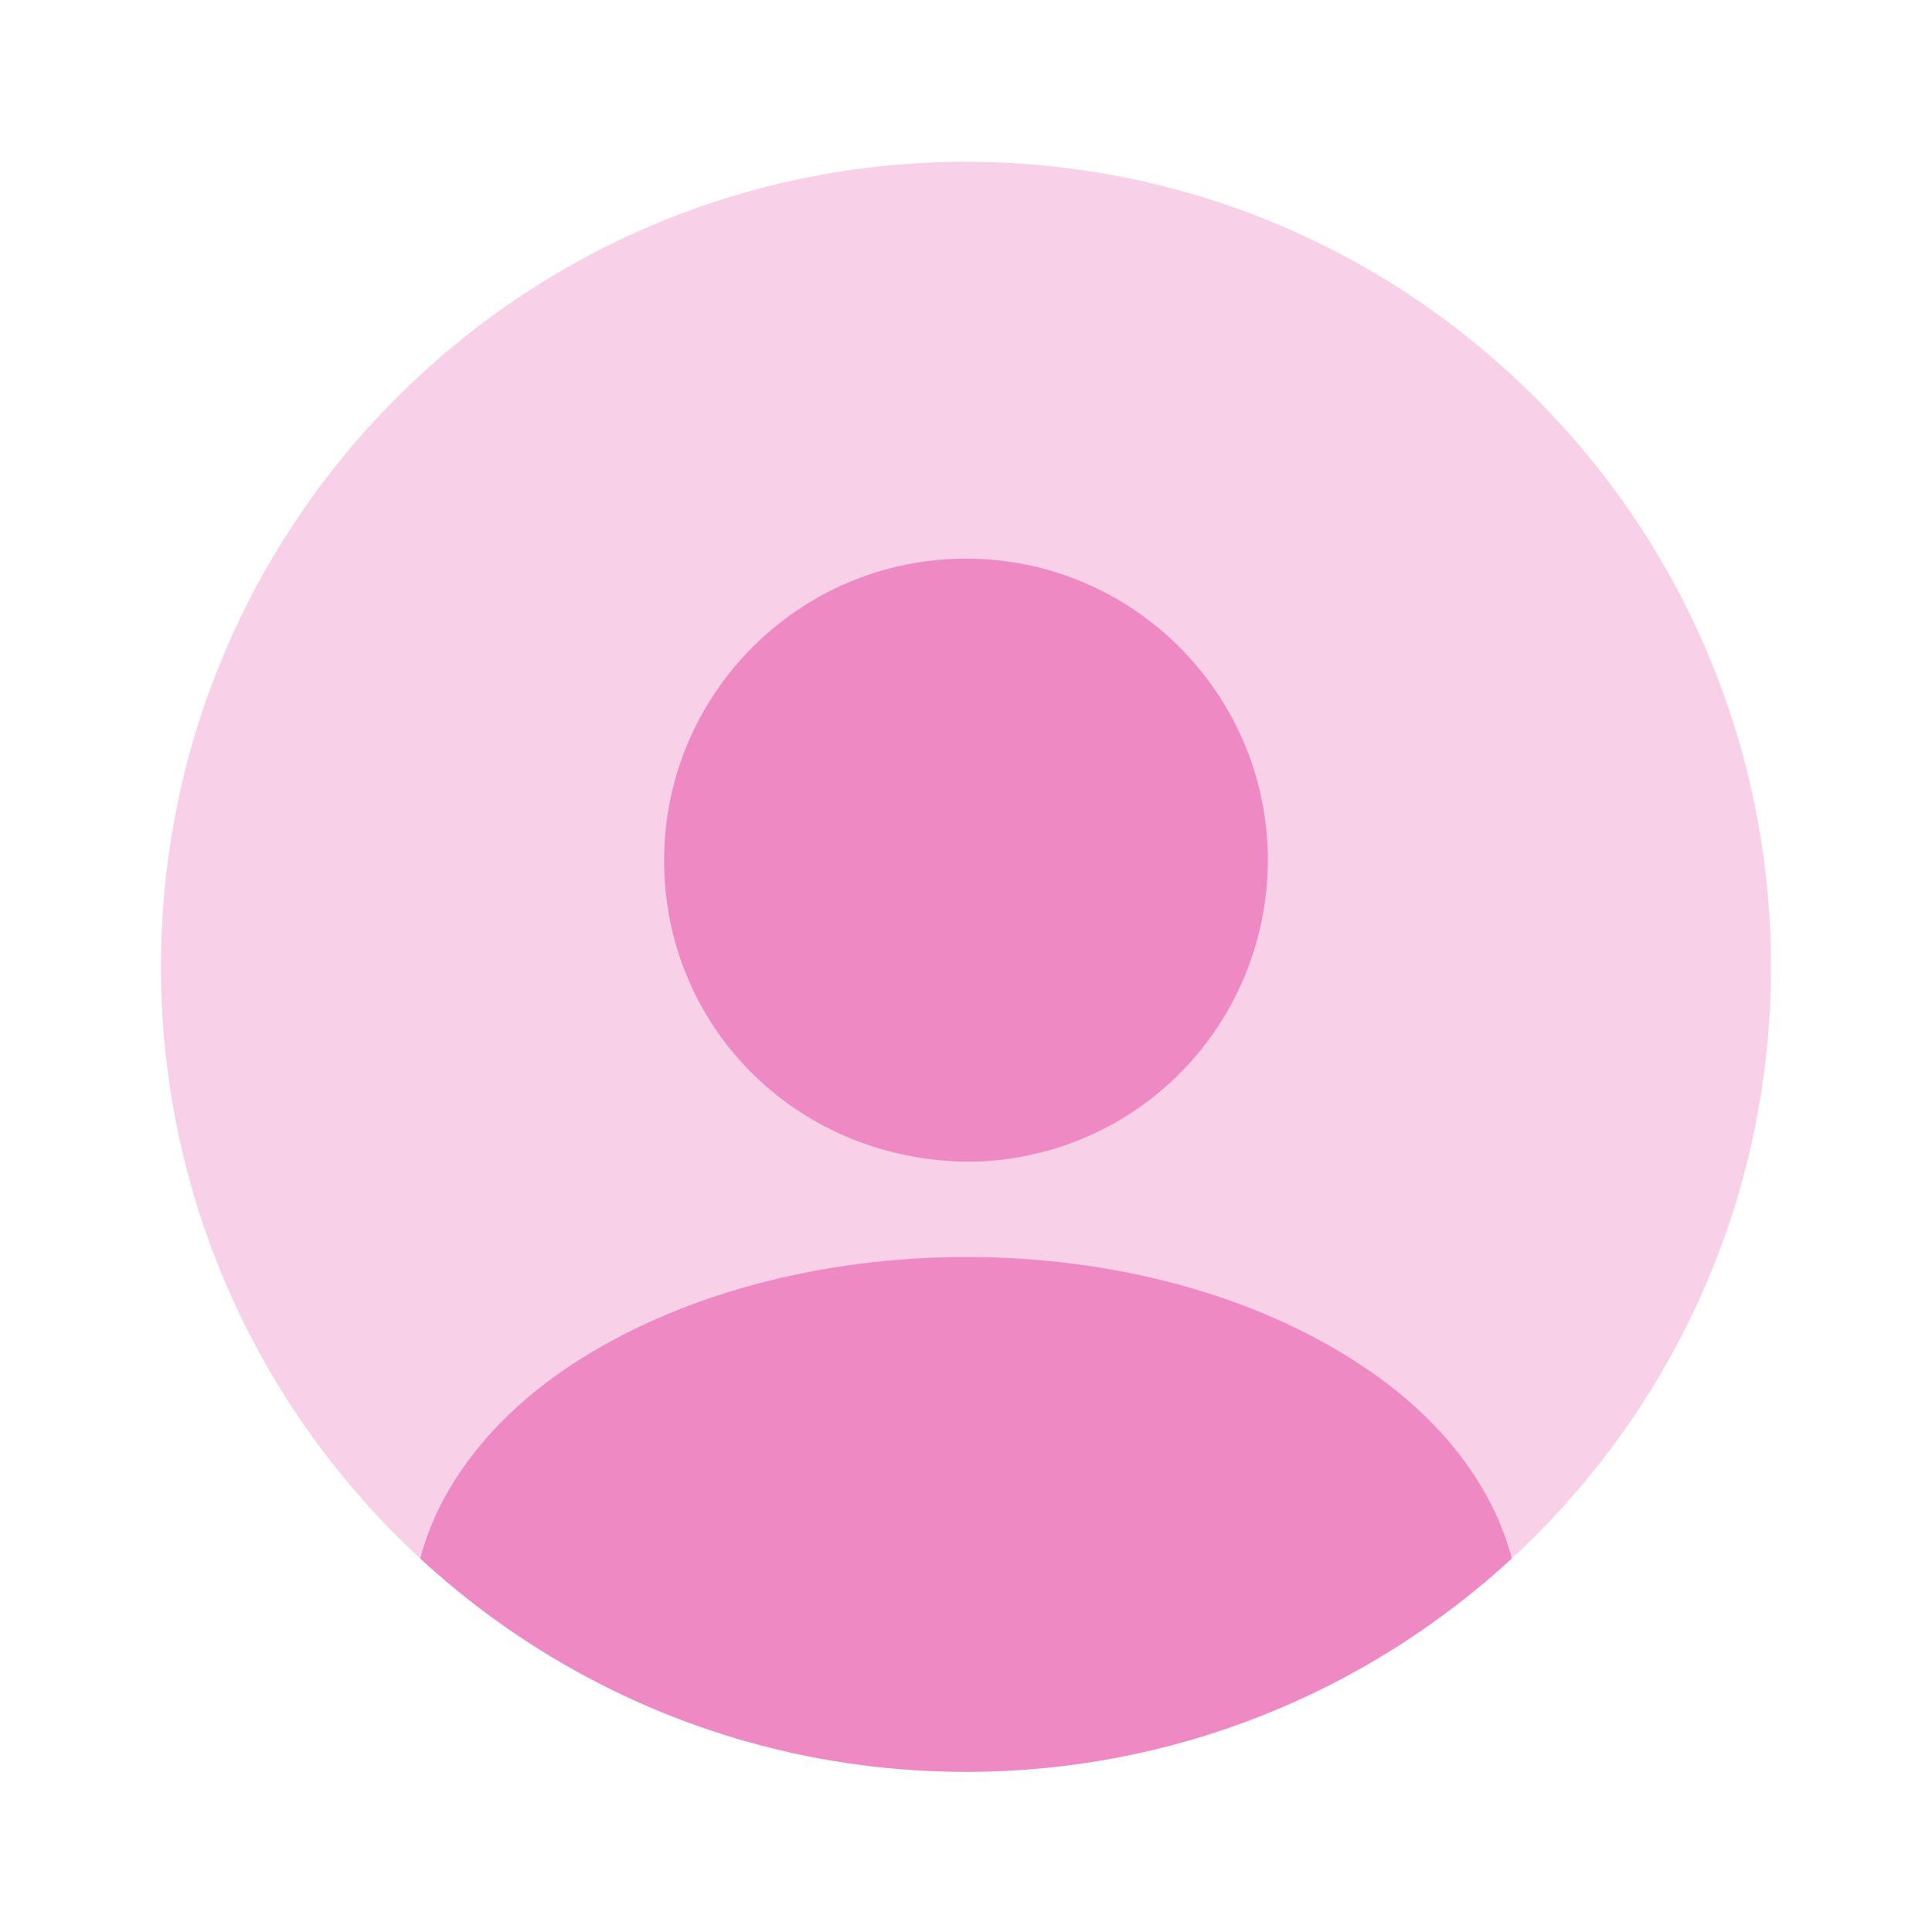
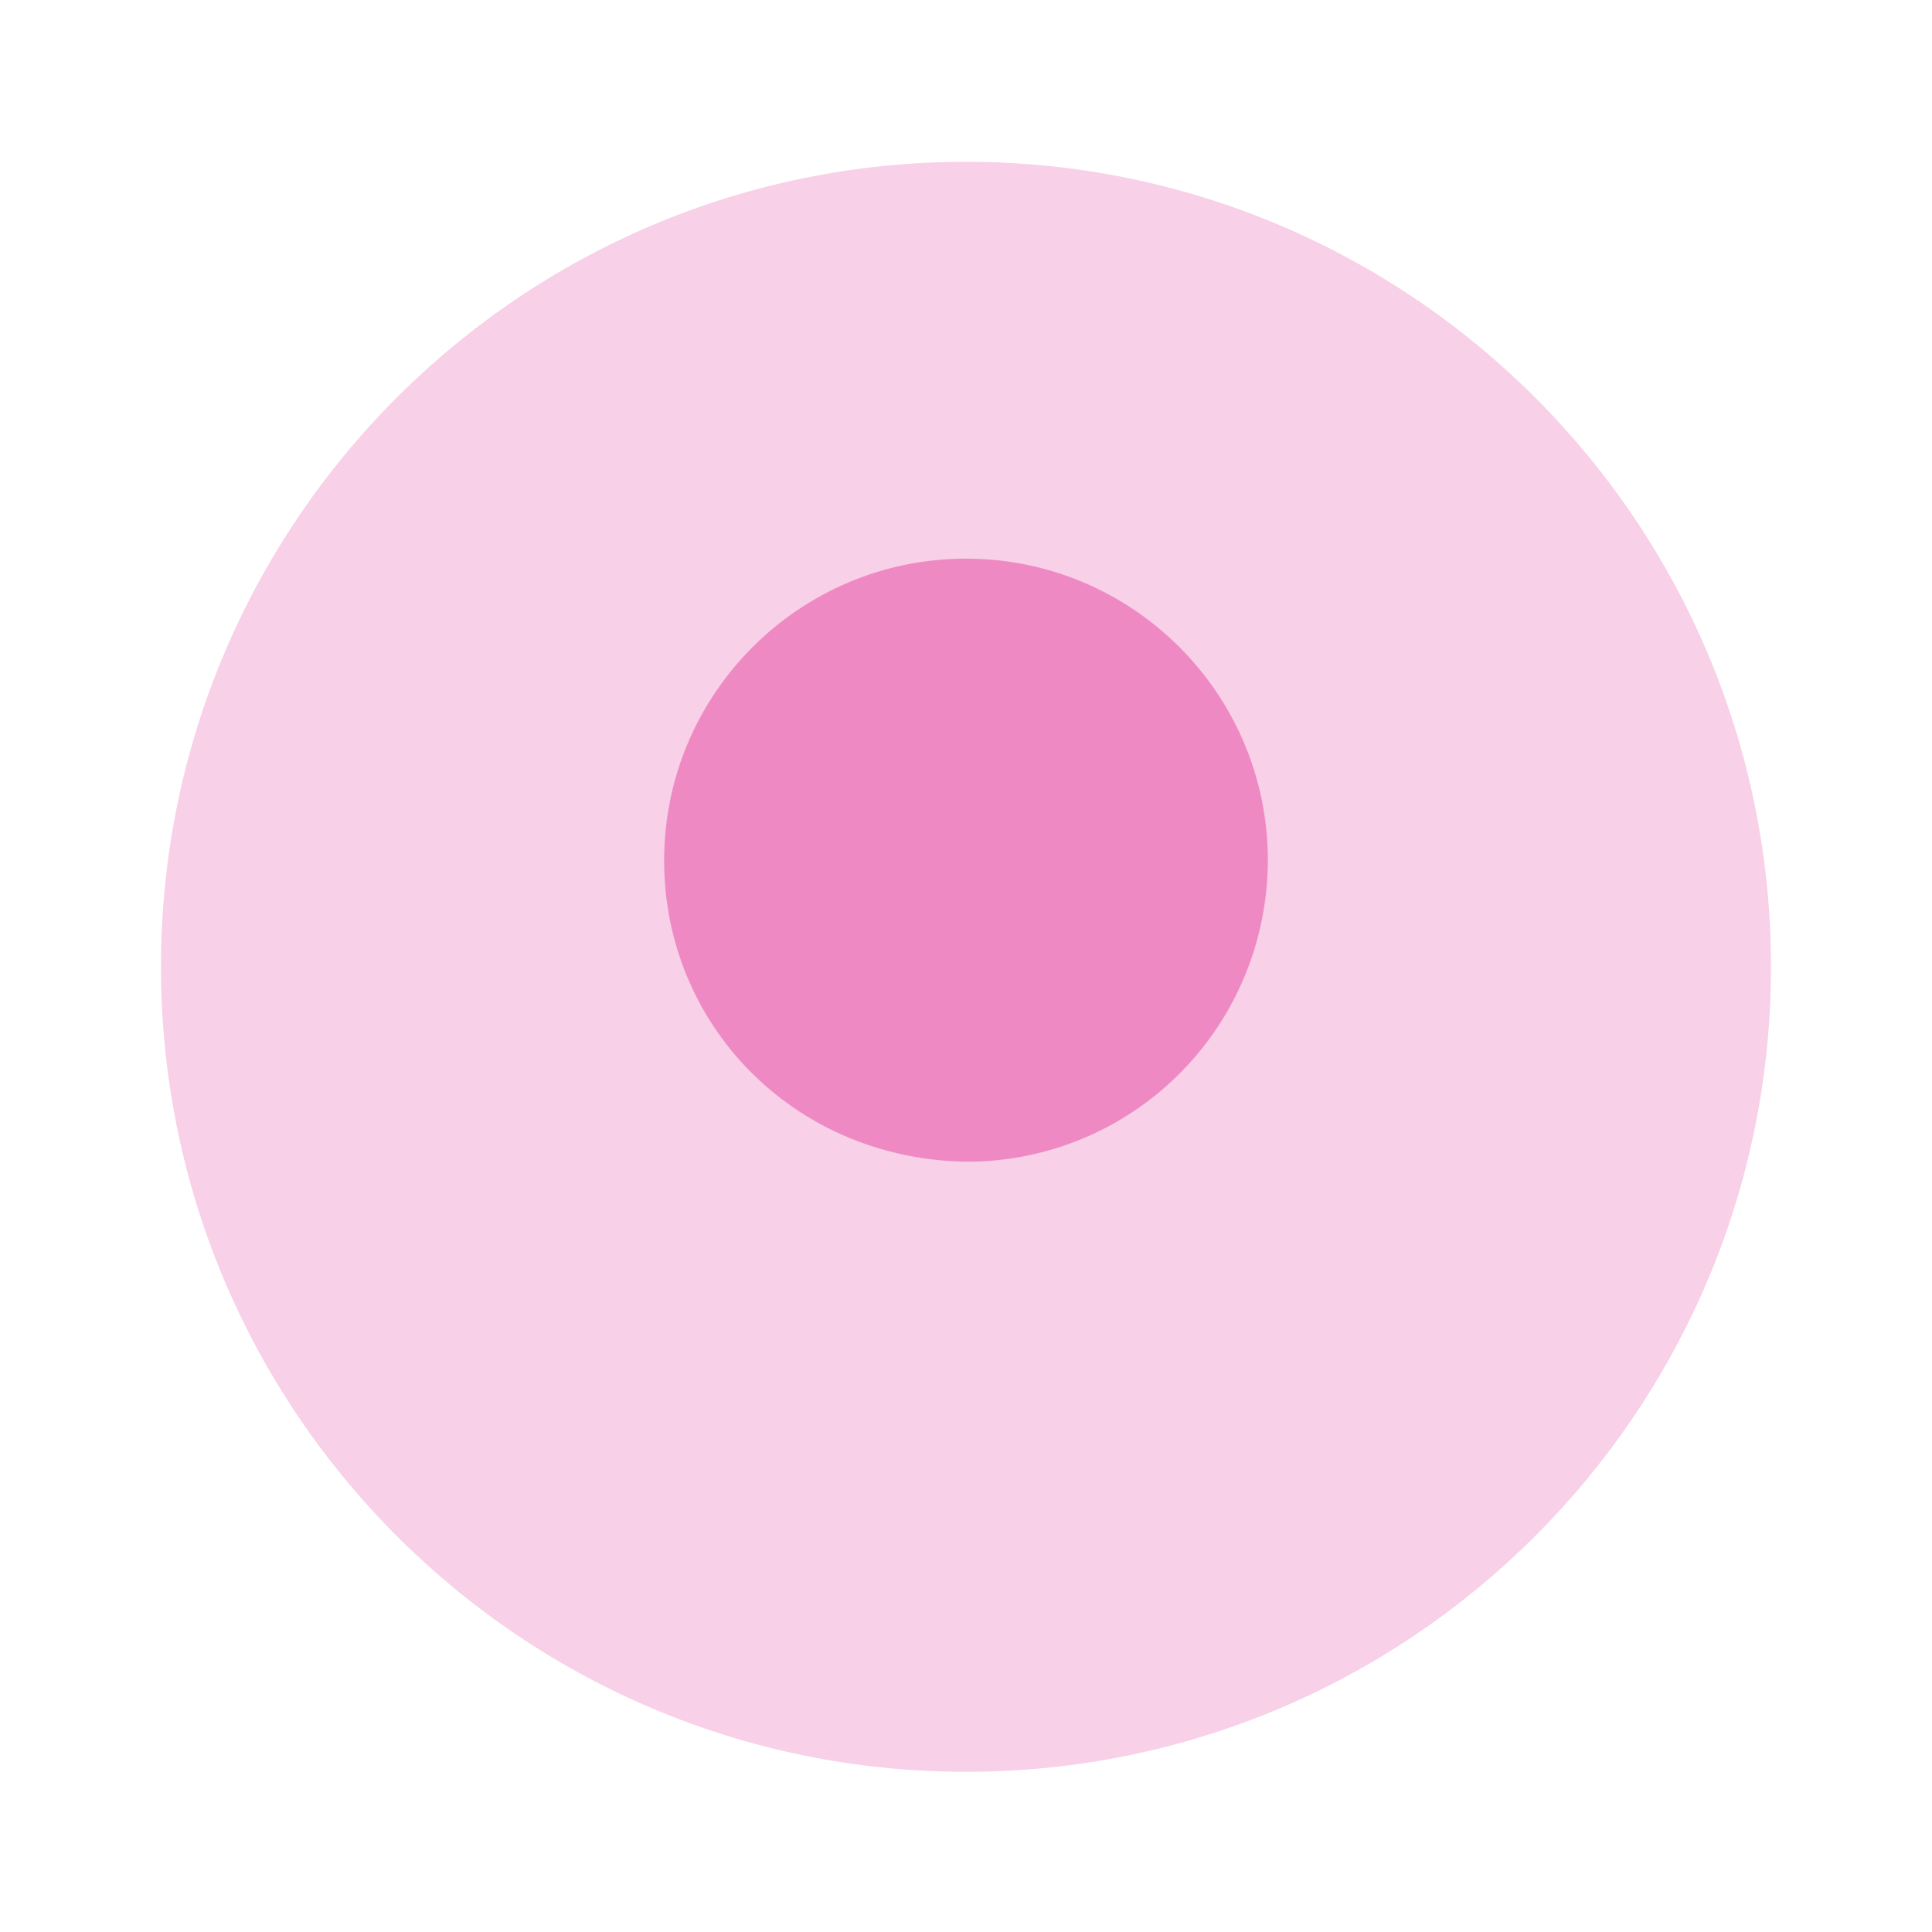
<svg xmlns="http://www.w3.org/2000/svg" width="56" height="56" viewBox="0 0 56 56" fill="none">
  <path opacity="0.4" d="M27.999 51.357C40.886 51.357 51.333 40.91 51.333 28.023C51.333 15.137 40.886 4.69 27.999 4.69C15.113 4.69 4.666 15.137 4.666 28.023C4.666 40.91 15.113 51.357 27.999 51.357Z" fill="#EF89C4" />
  <path d="M28 16.193C23.17 16.193 19.25 20.113 19.25 24.943C19.25 29.68 22.96 33.53 27.883 33.67C27.953 33.67 28.047 33.67 28.093 33.67C28.14 33.67 28.21 33.67 28.257 33.67C28.28 33.67 28.303 33.67 28.303 33.67C33.017 33.507 36.727 29.68 36.75 24.943C36.75 20.113 32.83 16.193 28 16.193Z" fill="#EF89C4" />
-   <path d="M43.82 45.173C39.666 49 34.113 51.357 28 51.357C21.886 51.357 16.333 49 12.18 45.173C12.74 43.05 14.256 41.113 16.473 39.62C22.843 35.373 33.203 35.373 39.526 39.62C41.766 41.113 43.26 43.05 43.82 45.173Z" fill="#EF89C4" />
</svg>